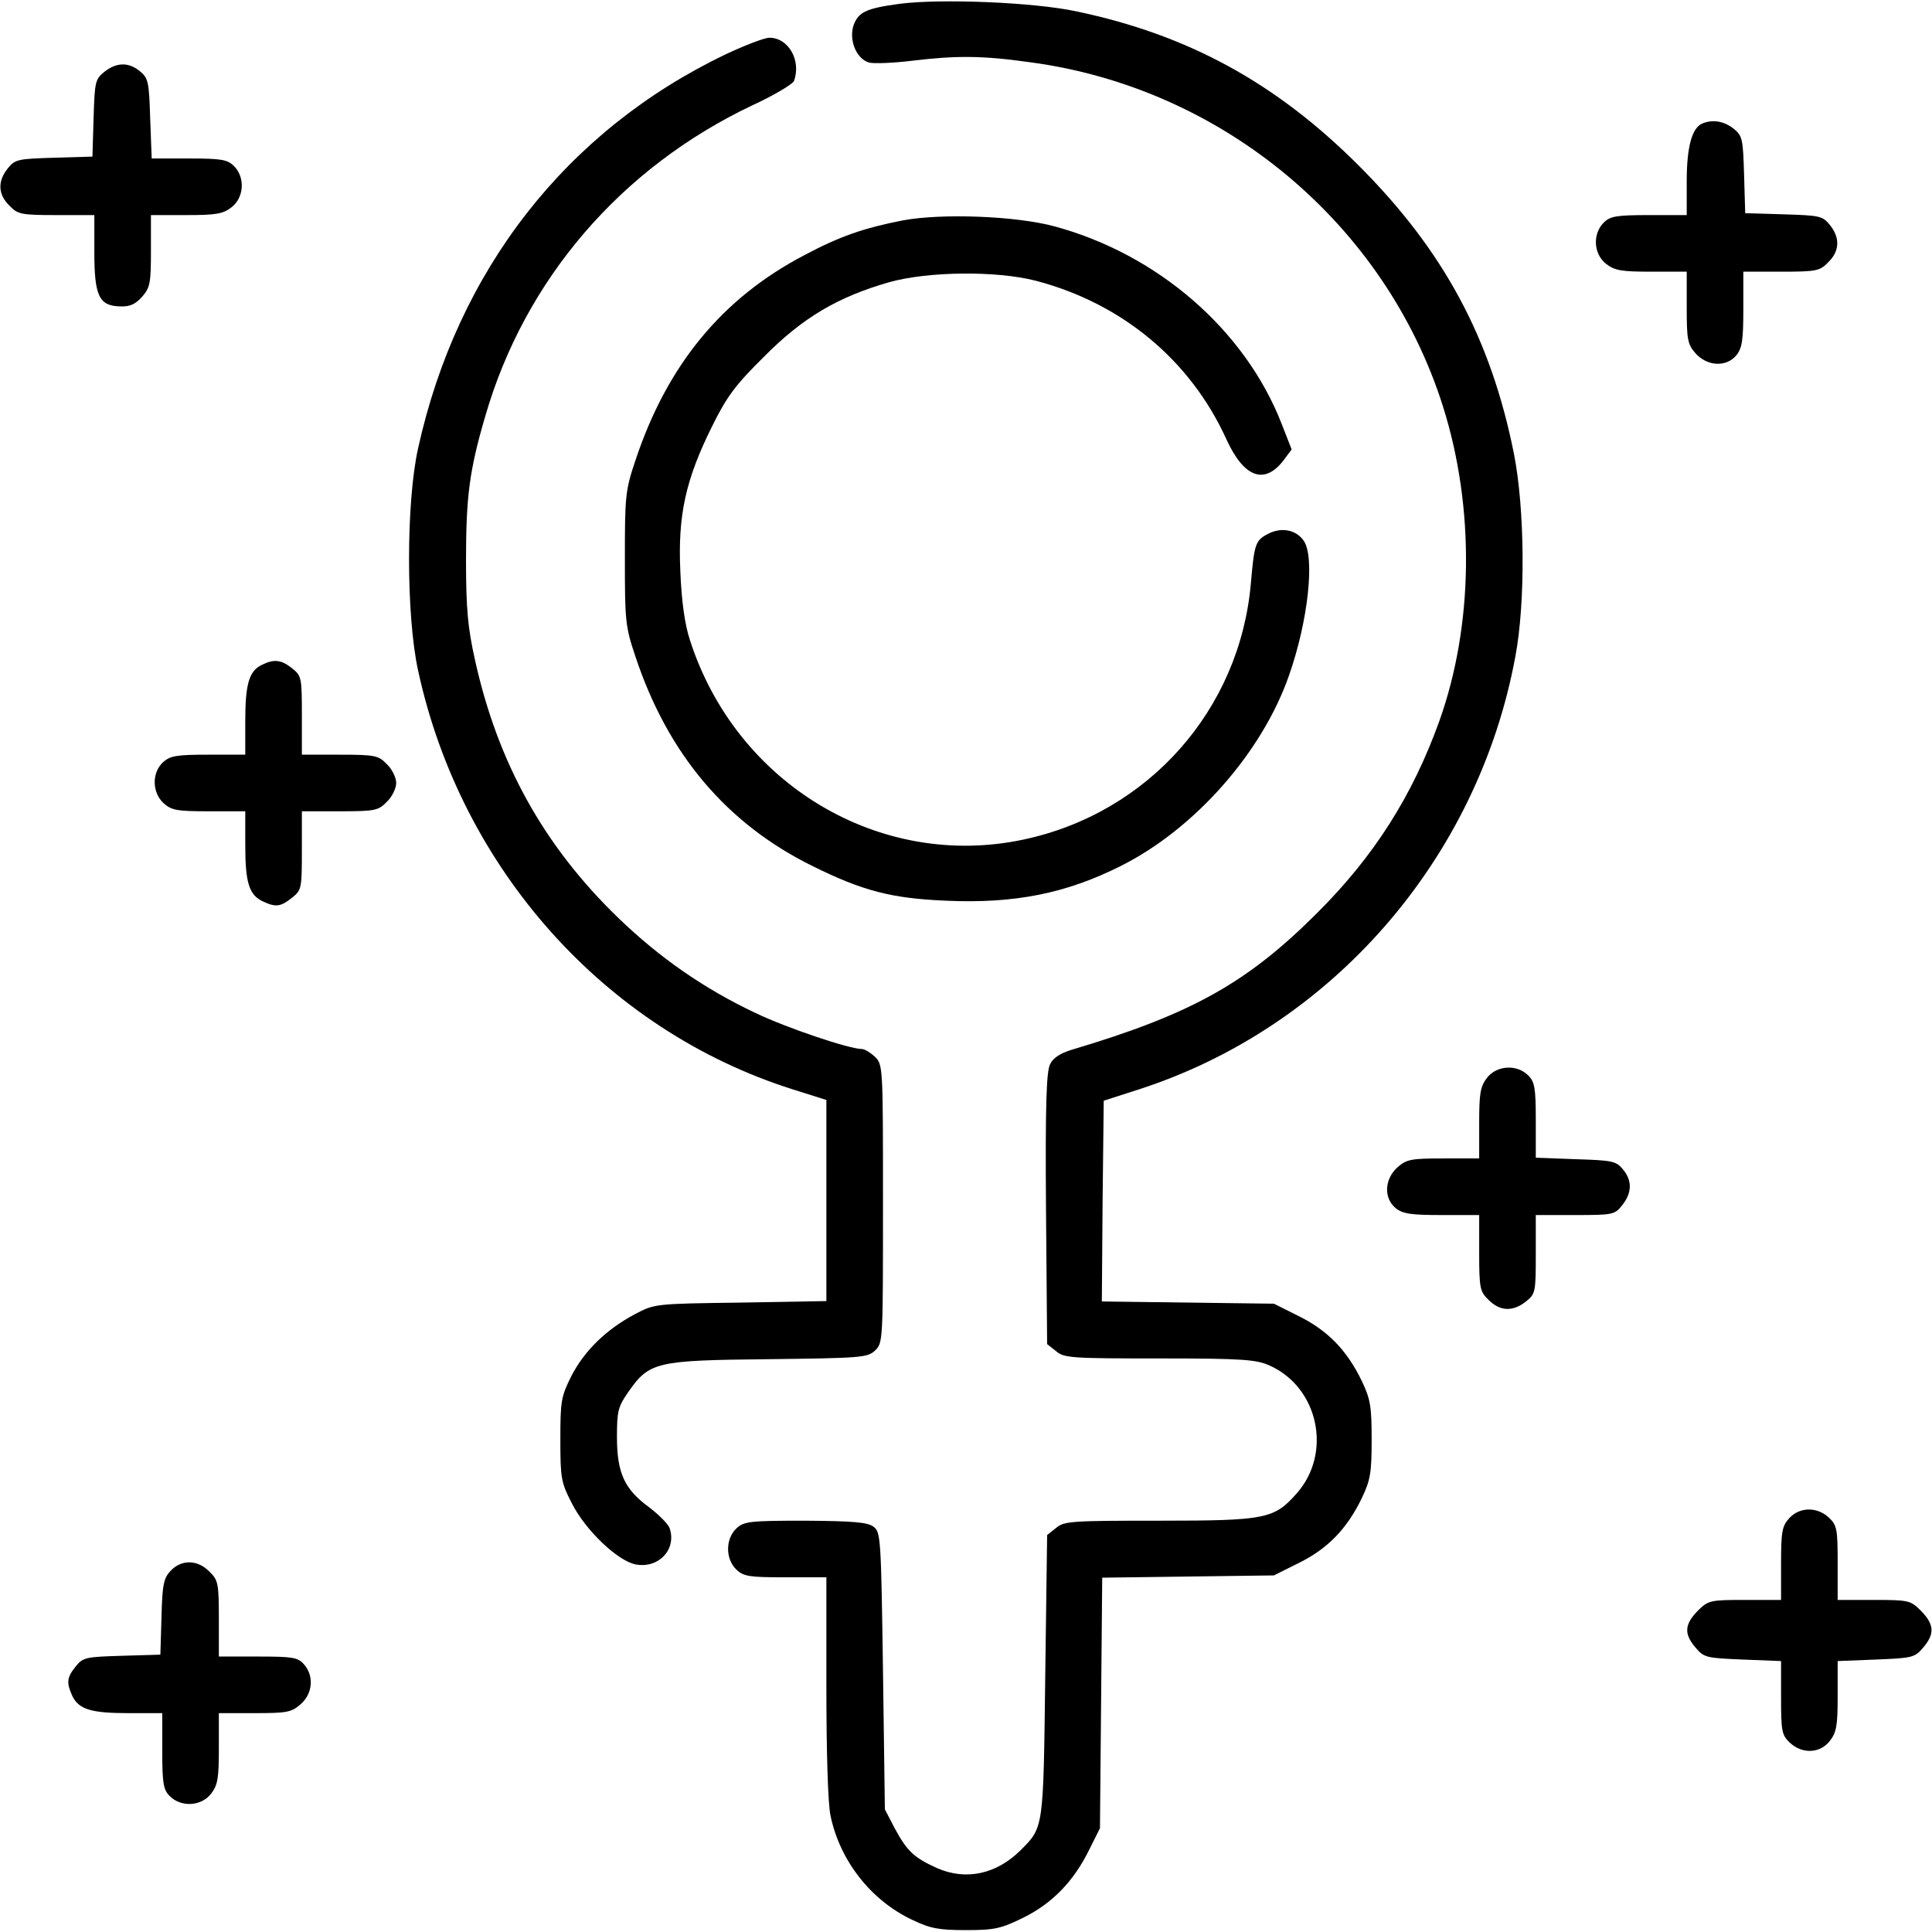
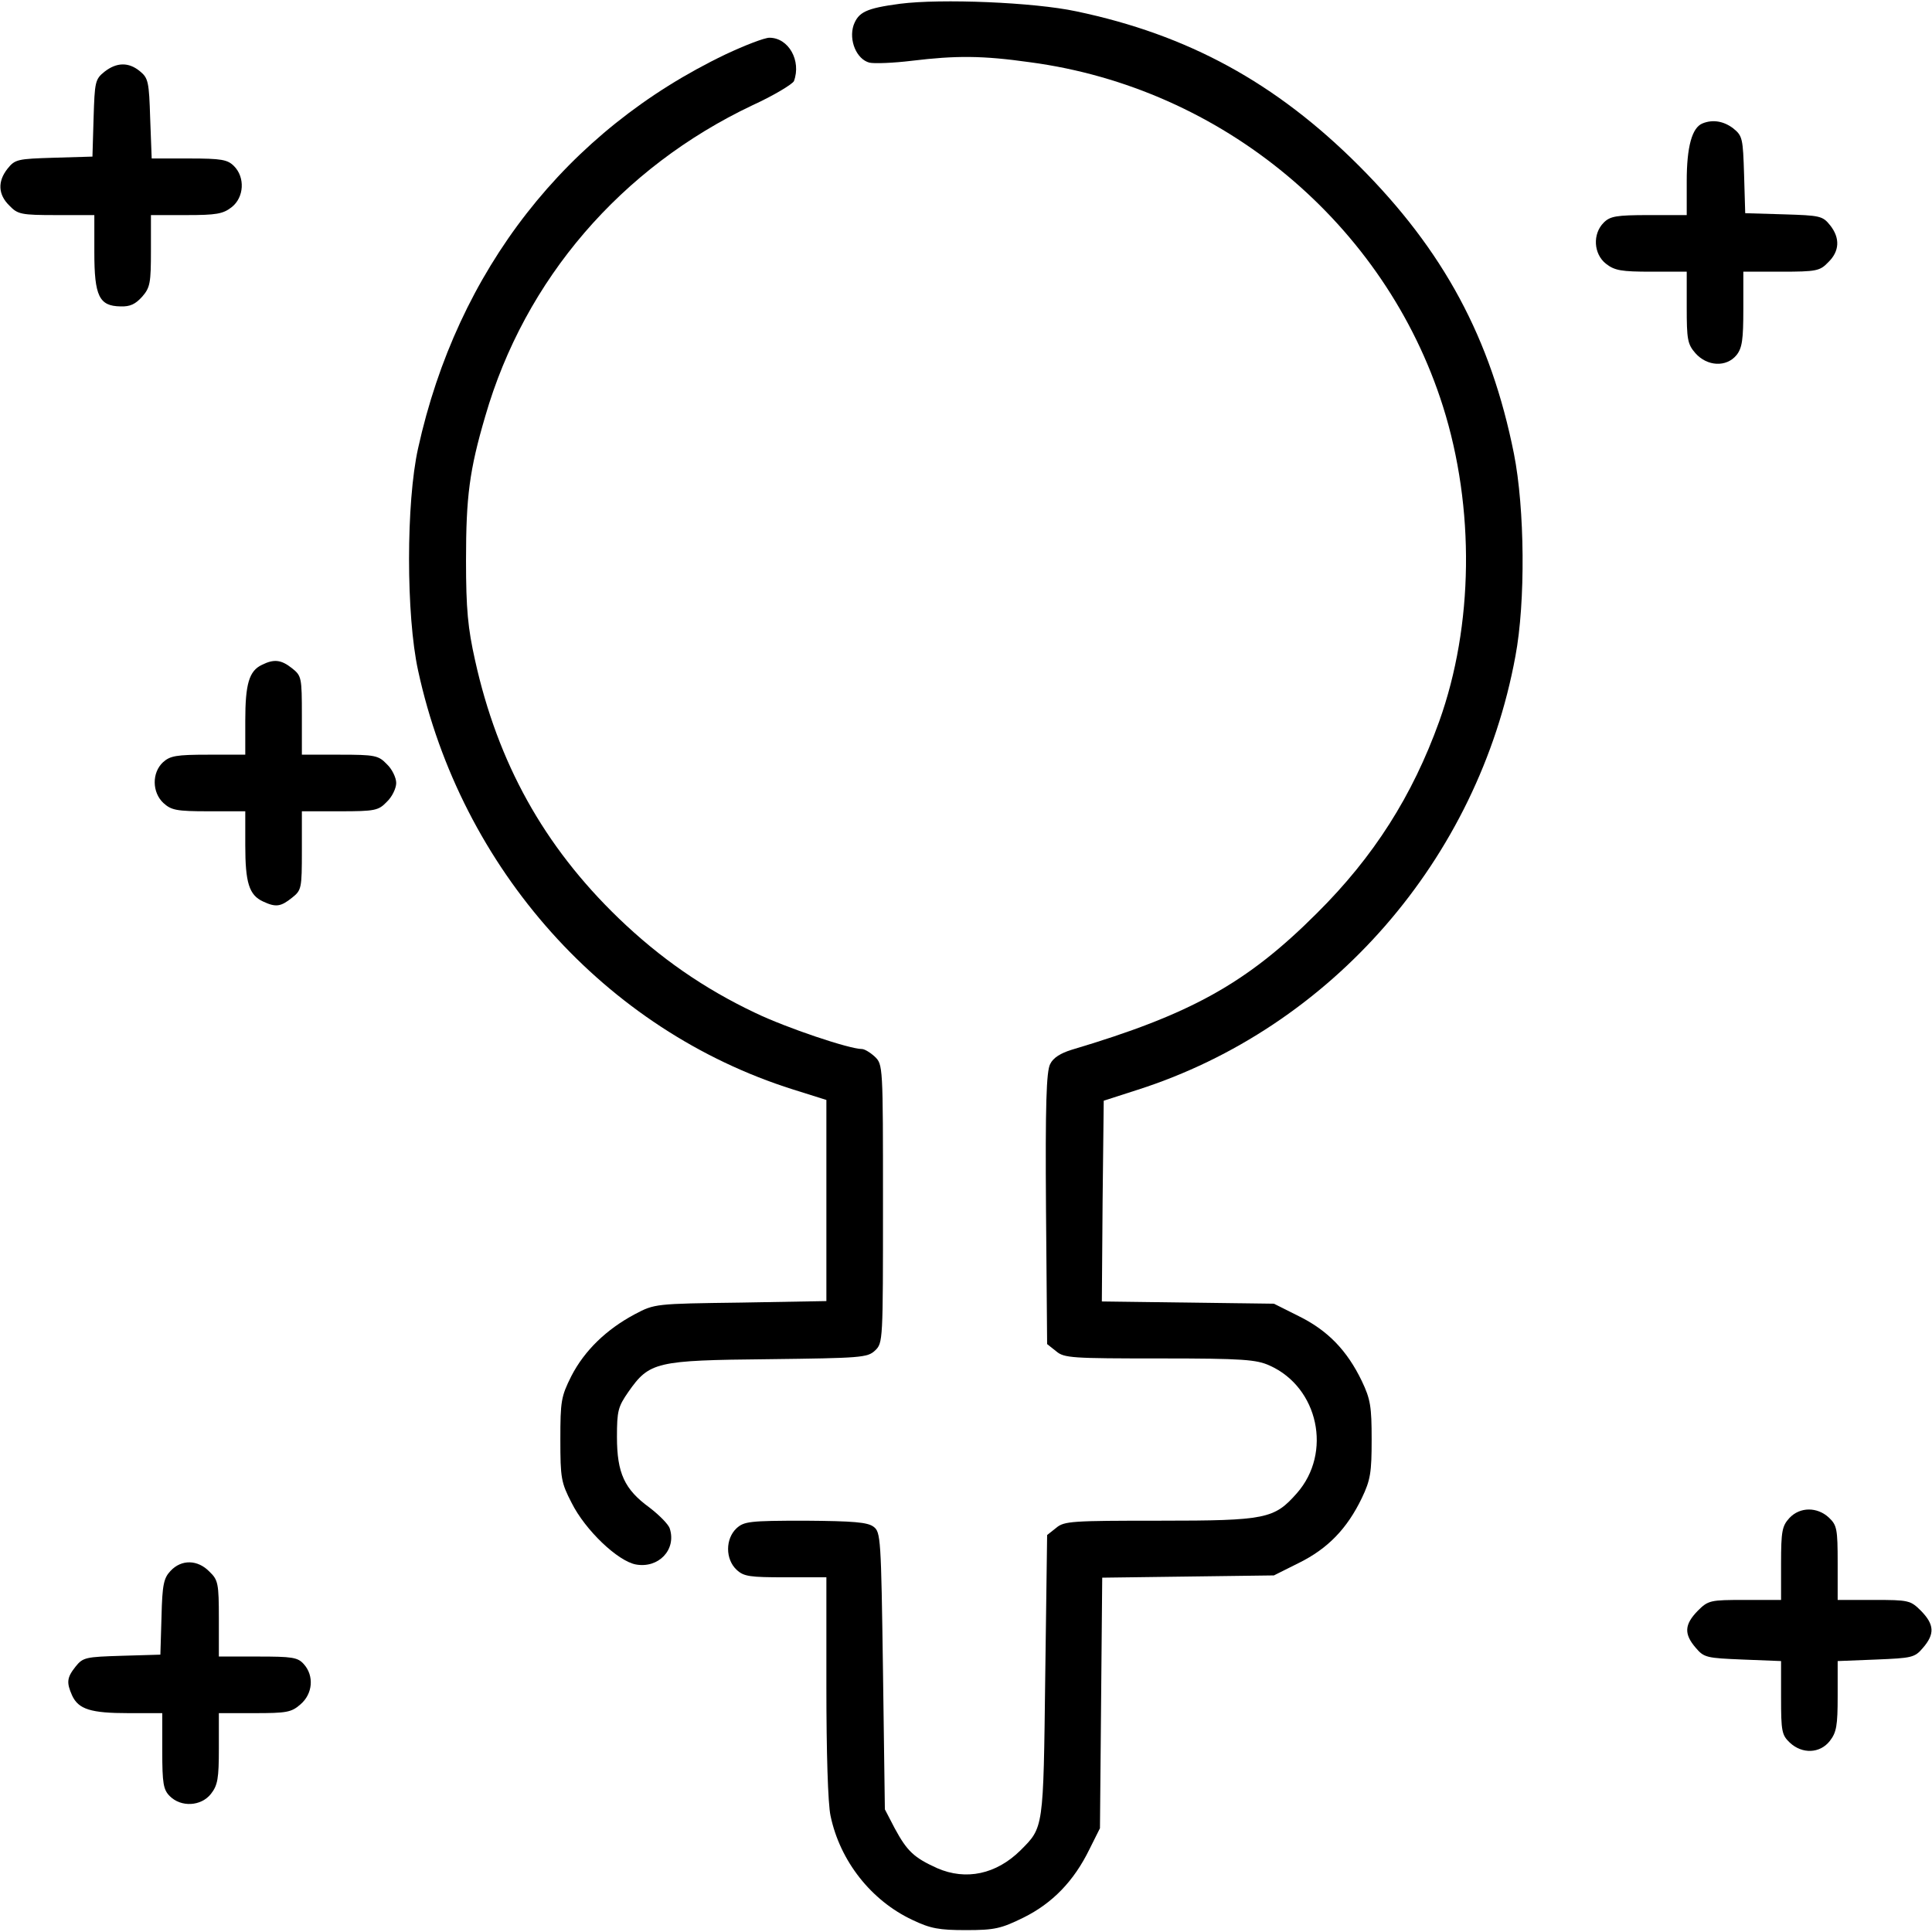
<svg xmlns="http://www.w3.org/2000/svg" preserveAspectRatio="xMidYMid meet" viewBox="0 0 512 512" height="512pt" width="512pt" version="1.0">
  <g stroke="none" fill="#000000" transform="translate(0,512) scale(0.1,-0.1)">
    <path d="M2385 5110 c-90 -12 -110 -22 -123 -57 -13 -40 8 -90 42 -99 13 -3 64 -1 113 5 116 14 186 14 313 -4 510 -68 941 -428 1094 -912 85 -269 81 -581 -10 -835 -71 -197 -173 -358 -324 -508 -186 -186 -334 -268 -650 -362 -29 -9 -49 -21 -57 -38 -10 -19 -13 -108 -11 -383 l3 -359 24 -19 c21 -18 42 -19 275 -19 221 0 256 -3 291 -19 129 -58 166 -231 72 -338 -60 -68 -81 -73 -363 -73 -233 0 -254 -1 -275 -19 l-24 -19 -5 -374 c-5 -407 -4 -400 -66 -462 -64 -63 -144 -80 -220 -47 -62 28 -80 45 -113 106 l-26 50 -5 367 c-5 352 -6 368 -25 382 -16 12 -53 15 -181 16 -148 0 -162 -2 -182 -20 -30 -28 -30 -82 0 -110 19 -18 35 -20 130 -20 l108 0 0 -290 c0 -173 4 -310 11 -342 25 -120 108 -225 217 -276 48 -23 71 -27 142 -27 76 0 93 4 152 33 77 38 134 97 175 181 l28 56 3 332 3 332 227 3 228 3 66 33 c77 38 128 91 167 172 23 48 26 68 26 155 0 87 -3 107 -26 155 -39 81 -90 134 -167 172 l-66 33 -228 3 -228 3 2 266 3 266 90 29 c512 164 902 610 1001 1149 27 143 25 391 -4 537 -61 305 -186 538 -411 763 -220 220 -453 347 -749 409 -112 24 -358 34 -467 20z" />
    <path d="M1923 4976 c-422 -202 -711 -572 -815 -1044 -32 -143 -32 -443 0 -589 114 -526 496 -953 993 -1110 l89 -28 0 -267 0 -266 -227 -4 c-227 -3 -228 -3 -281 -31 -75 -40 -133 -96 -168 -164 -27 -54 -29 -66 -29 -168 0 -102 2 -114 30 -168 36 -72 122 -154 170 -163 60 -11 108 39 90 95 -3 11 -28 36 -54 56 -66 48 -86 91 -86 187 0 69 3 80 30 119 56 80 73 84 371 87 245 3 263 4 283 23 21 20 21 25 21 389 0 367 0 369 -22 390 -12 11 -27 20 -34 20 -33 0 -200 56 -283 96 -135 64 -252 145 -362 251 -198 191 -320 412 -380 683 -19 85 -24 135 -24 265 0 169 9 239 51 382 105 363 360 659 708 824 57 26 106 56 110 64 20 54 -14 115 -65 115 -13 0 -65 -20 -116 -44z" />
    <path d="M277 4930 c-25 -20 -26 -27 -29 -123 l-3 -102 -102 -3 c-96 -3 -103 -4 -123 -29 -27 -34 -25 -69 5 -98 22 -23 31 -25 125 -25 l100 0 0 -99 c0 -116 13 -142 69 -143 26 -1 40 6 58 26 21 24 23 37 23 122 l0 94 94 0 c79 0 97 3 120 21 33 26 36 79 6 109 -17 17 -33 20 -119 20 l-99 0 -4 106 c-3 97 -5 107 -27 125 -30 25 -62 24 -94 -1z" />
    <path d="M4512 4793 c-28 -11 -42 -62 -42 -153 l0 -90 -100 0 c-87 0 -103 -3 -120 -20 -30 -30 -27 -83 6 -109 23 -18 41 -21 120 -21 l94 0 0 -94 c0 -85 2 -98 23 -122 31 -35 82 -38 109 -5 15 19 18 41 18 122 l0 99 100 0 c94 0 103 2 125 25 30 29 32 64 5 98 -20 25 -27 26 -123 29 l-102 3 -3 102 c-3 96 -4 103 -29 123 -25 19 -54 24 -81 13z" />
-     <path d="M2393 4536 c-103 -20 -167 -42 -261 -92 -218 -114 -364 -291 -448 -544 -27 -80 -28 -95 -28 -260 0 -165 1 -180 28 -260 86 -259 242 -443 469 -555 133 -66 210 -86 355 -92 180 -8 317 19 462 92 196 98 375 301 446 505 51 145 69 314 39 357 -20 29 -59 37 -95 18 -33 -17 -36 -27 -45 -130 -29 -336 -272 -610 -603 -680 -381 -81 -762 148 -884 530 -13 39 -22 103 -25 180 -7 150 14 244 84 385 39 79 62 110 138 185 102 103 195 158 331 197 103 29 284 31 389 4 229 -60 410 -211 505 -420 47 -103 102 -122 153 -54 l20 27 -27 69 c-97 248 -328 448 -601 522 -103 28 -300 35 -402 16z" />
    <path d="M694 3358 c-34 -16 -44 -51 -44 -148 l0 -90 -98 0 c-85 0 -101 -3 -120 -20 -30 -28 -29 -80 1 -108 21 -19 34 -22 120 -22 l97 0 0 -90 c0 -99 10 -132 47 -149 34 -16 47 -14 77 10 25 20 26 24 26 125 l0 104 100 0 c94 0 103 2 125 25 14 13 25 36 25 50 0 14 -11 37 -25 50 -22 23 -31 25 -125 25 l-100 0 0 104 c0 101 -1 105 -26 125 -29 23 -48 25 -80 9z" />
-     <path d="M3941 2264 c-18 -23 -21 -41 -21 -120 l0 -94 -94 0 c-85 0 -98 -2 -122 -23 -35 -31 -38 -82 -5 -109 19 -15 41 -18 122 -18 l99 0 0 -100 c0 -94 2 -103 25 -125 30 -30 64 -32 99 -4 25 20 26 24 26 125 l0 104 104 0 c101 0 105 1 125 26 26 33 27 65 2 95 -18 22 -28 24 -125 27 l-106 4 0 99 c0 86 -3 102 -20 119 -30 30 -83 27 -109 -6z" />
    <path d="M4742 1097 c-19 -21 -22 -34 -22 -120 l0 -97 -96 0 c-92 0 -97 -1 -125 -29 -35 -36 -37 -61 -5 -98 22 -26 29 -27 125 -31 l101 -4 0 -97 c0 -89 2 -99 23 -119 33 -31 80 -29 106 4 18 23 21 41 21 119 l0 93 101 4 c96 4 103 5 125 31 32 37 30 62 -5 98 -28 28 -33 29 -125 29 l-96 0 0 98 c0 90 -2 100 -23 120 -31 29 -77 29 -105 -1z" />
    <path d="M452 957 c-18 -19 -22 -36 -24 -122 l-3 -100 -102 -3 c-96 -3 -103 -4 -123 -29 -23 -29 -24 -42 -9 -76 17 -37 50 -47 149 -47 l90 0 0 -100 c0 -87 3 -103 20 -120 30 -30 83 -27 109 6 18 23 21 41 21 120 l0 94 94 0 c85 0 98 2 122 23 33 28 37 76 9 107 -16 18 -31 20 -122 20 l-103 0 0 100 c0 94 -2 103 -25 125 -31 32 -74 33 -103 2z" />
  </g>
</svg>